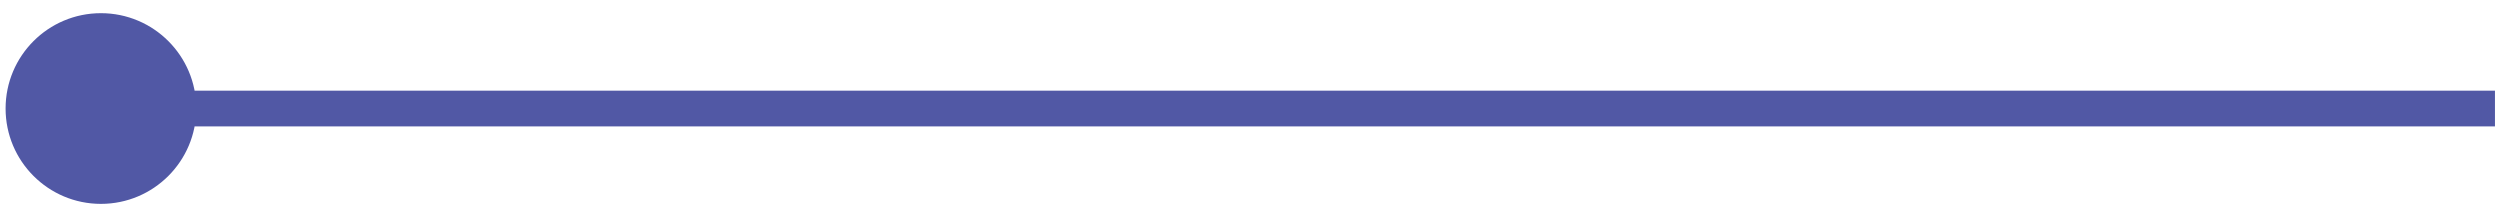
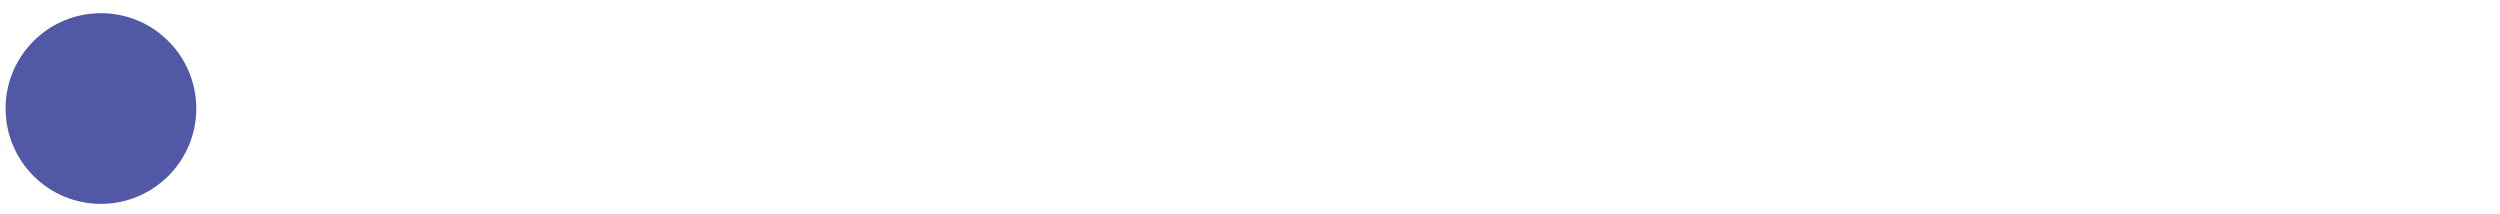
<svg xmlns="http://www.w3.org/2000/svg" width="140" height="12" viewBox="0 0 140 12" fill="none">
-   <path d="M0.313 6.078C0.313 9.026 2.703 11.417 5.652 11.417C8.601 11.417 10.992 9.026 10.992 6.078C10.992 3.129 8.601 0.738 5.652 0.738C2.703 0.738 0.313 3.129 0.313 6.078ZM5.652 7.079H139.718V5.077H5.652V7.079Z" fill="#5158A5" />
+   <path d="M0.313 6.078C0.313 9.026 2.703 11.417 5.652 11.417C8.601 11.417 10.992 9.026 10.992 6.078C10.992 3.129 8.601 0.738 5.652 0.738C2.703 0.738 0.313 3.129 0.313 6.078ZM5.652 7.079V5.077H5.652V7.079Z" fill="#5158A5" />
</svg>